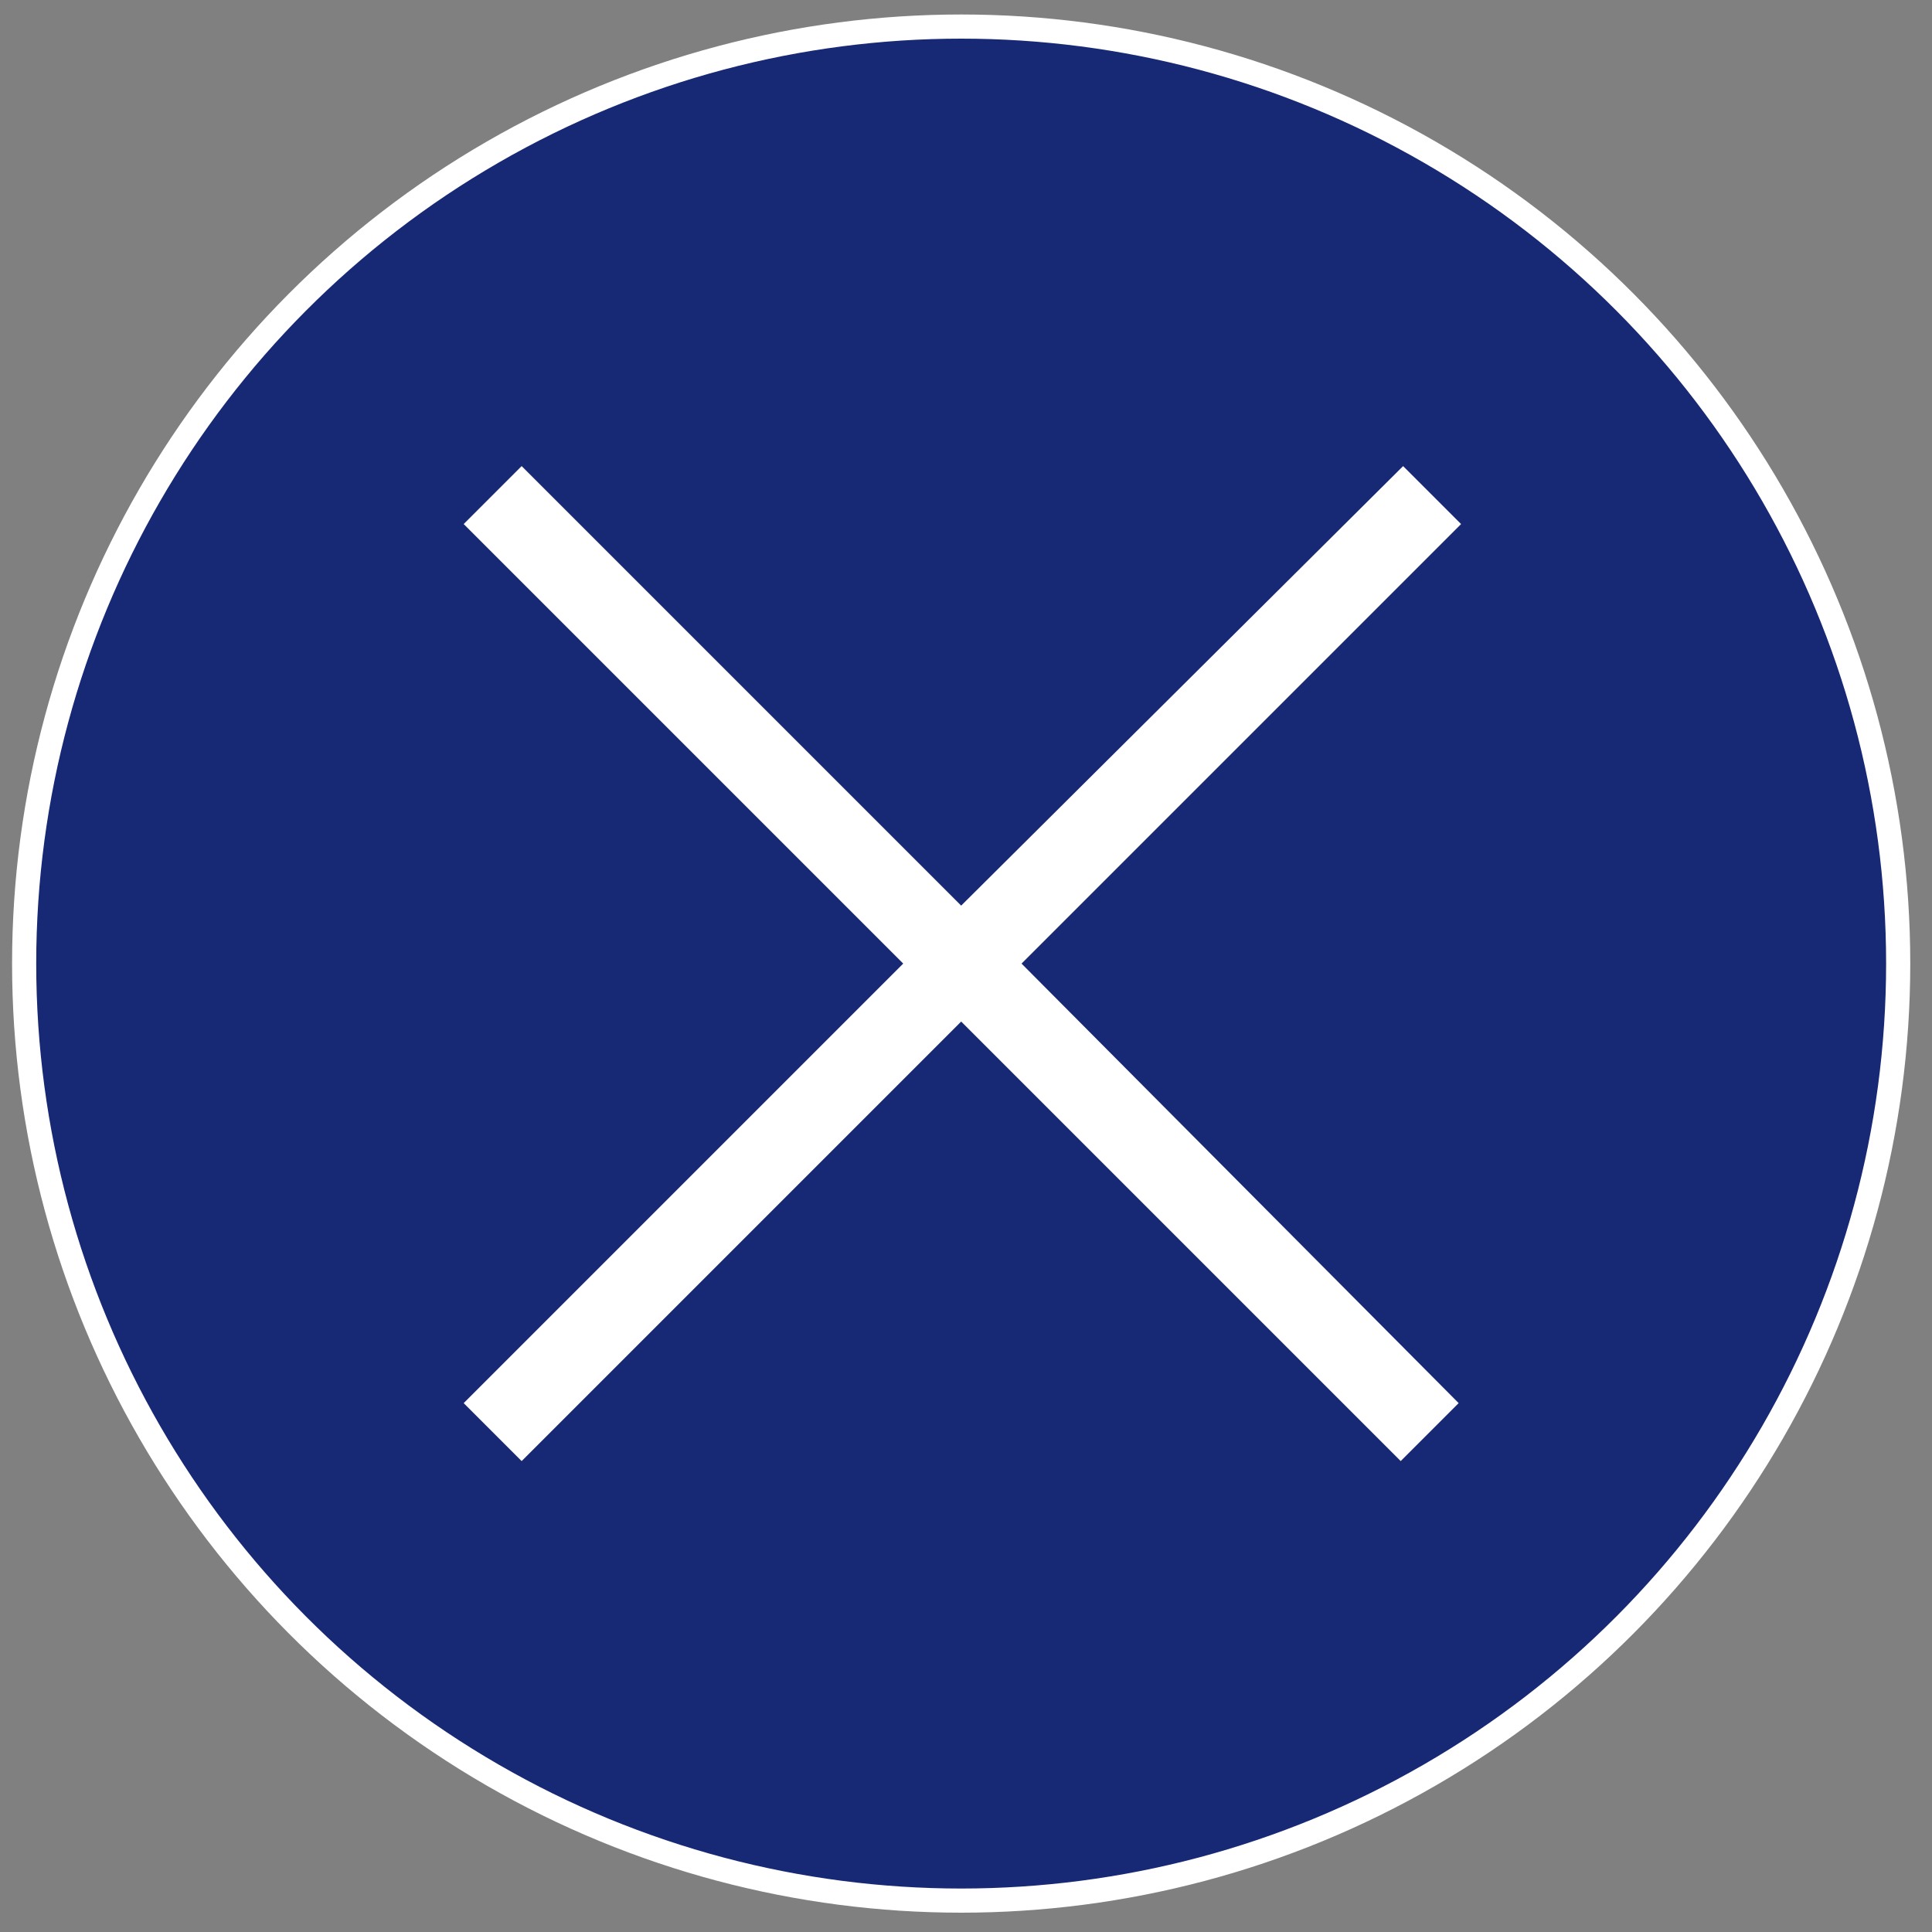
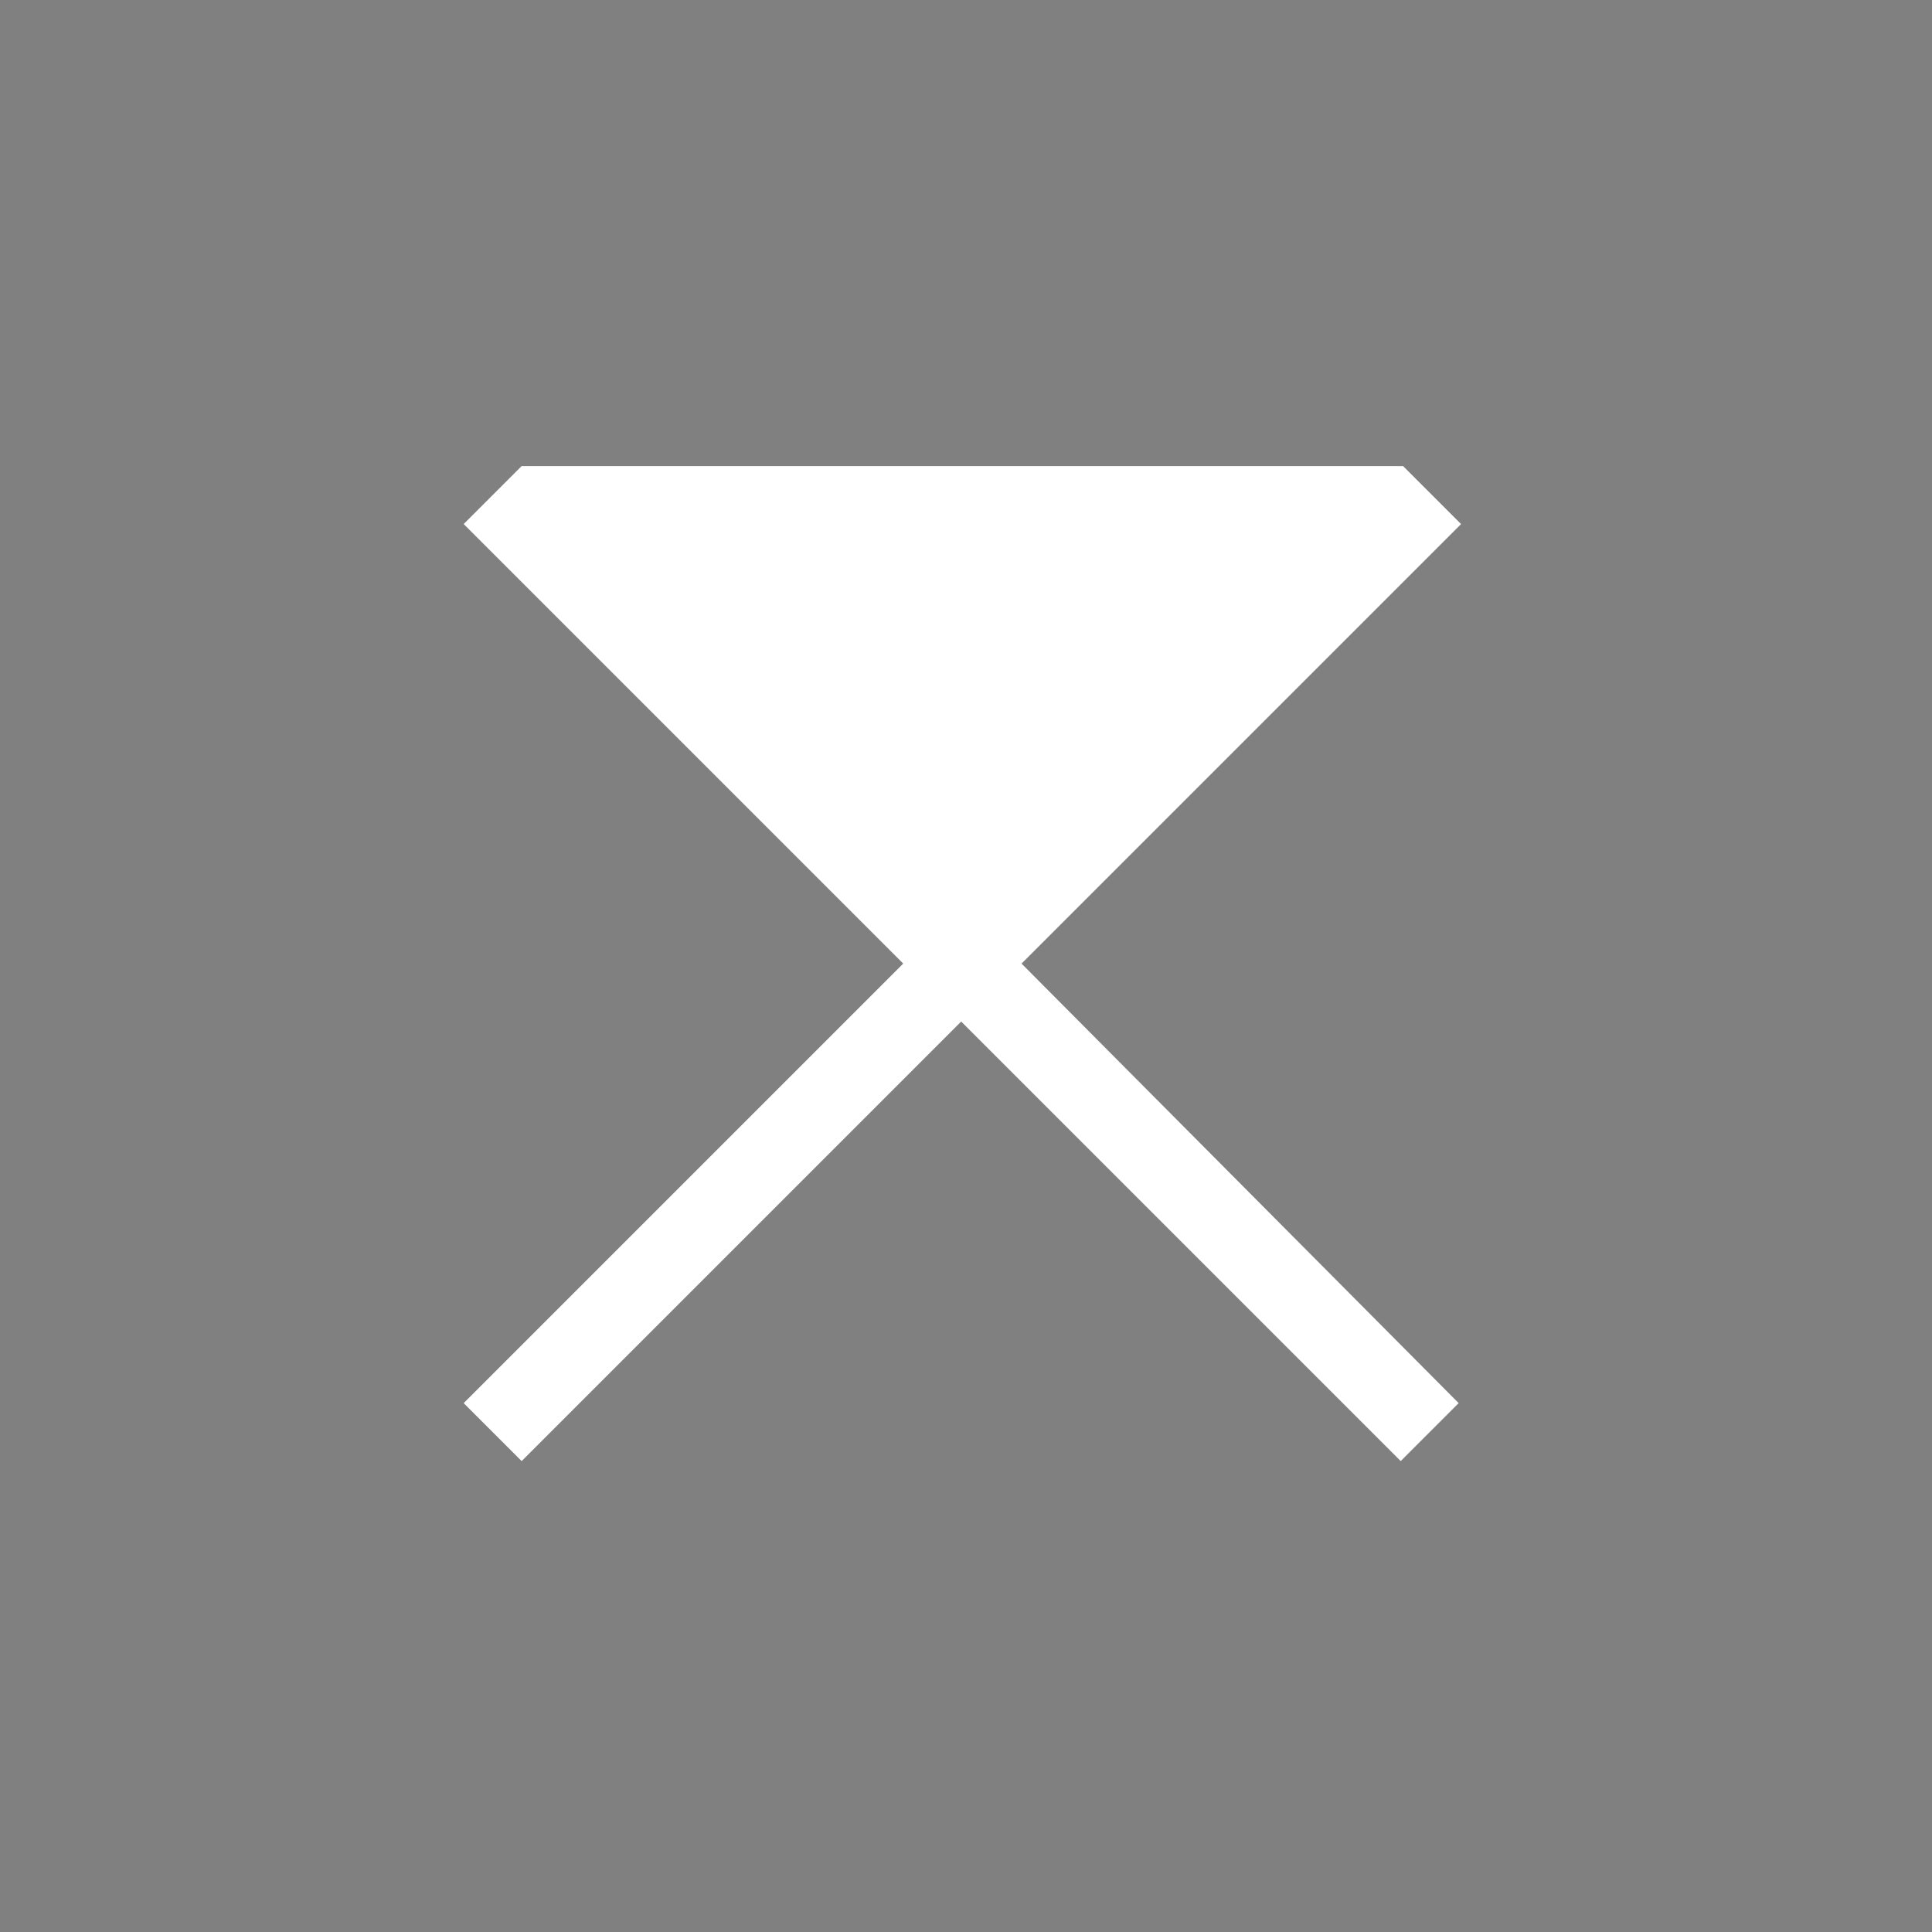
<svg xmlns="http://www.w3.org/2000/svg" version="1.1" id="_x33_0" x="0px" y="0px" viewBox="0 0 80 80" style="enable-background:new 0 0 80 80;" xml:space="preserve">
  <rect x="0" y="0" width="80" height="80" fill="#808080" stroke="none" />
  <style type="text/css">
	.st0{fill:#172875;stroke:#FFFFFF;stroke-miterlimit:10;}
	.st1{fill:#FFFFFF;}
</style>
-   <circle class="st0" cx="39.8" cy="39.9" r="38.8" />
-   <path class="st1" d="M60.5,21.7l-2.4-2.4L39.8,37.5L21.6,19.3l-2.4,2.4l18.2,18.2L19.2,58.1l2.4,2.4l18.2-18.2L58,60.5l2.4-2.4  L42.3,39.9L60.5,21.7z" />
+   <path class="st1" d="M60.5,21.7l-2.4-2.4L21.6,19.3l-2.4,2.4l18.2,18.2L19.2,58.1l2.4,2.4l18.2-18.2L58,60.5l2.4-2.4  L42.3,39.9L60.5,21.7z" />
</svg>